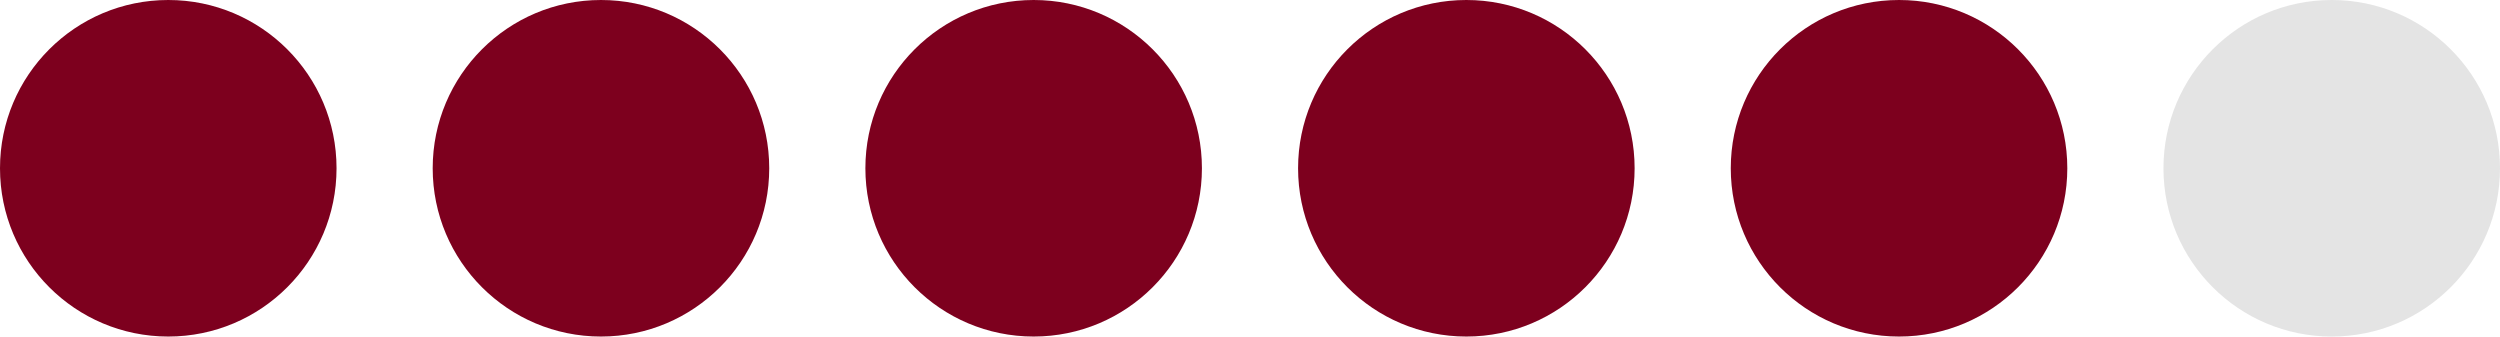
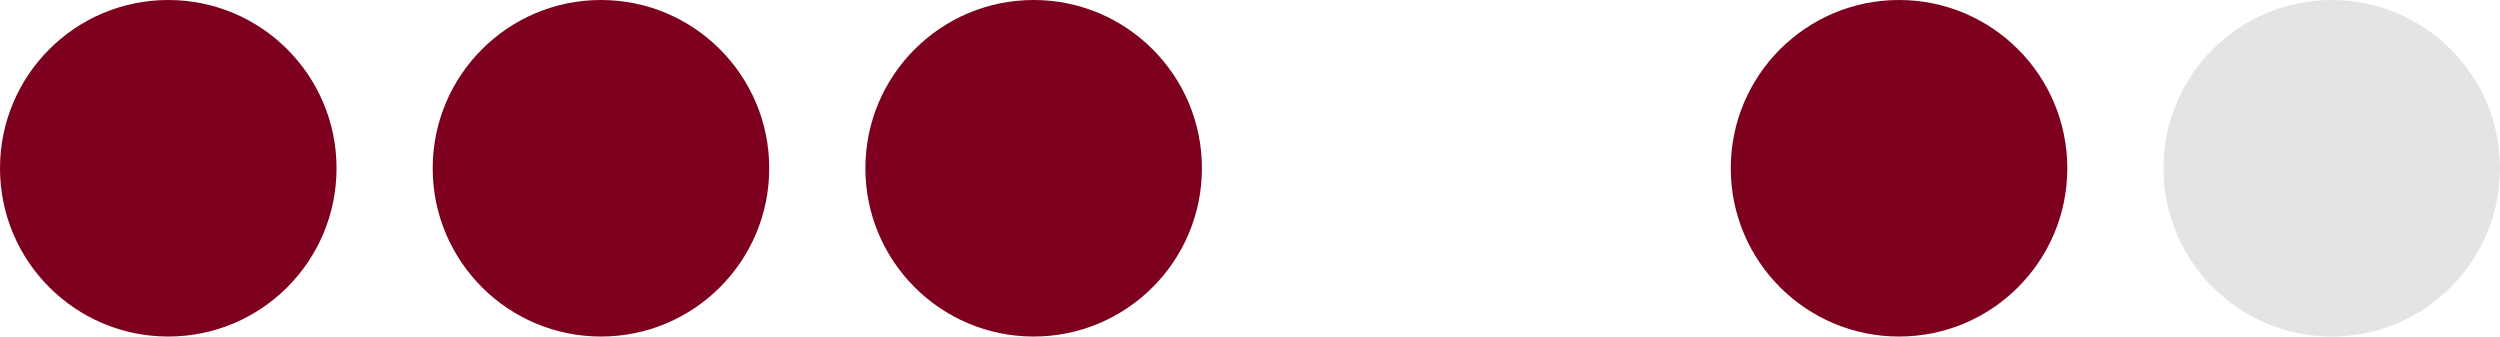
<svg xmlns="http://www.w3.org/2000/svg" width="52" height="7" viewBox="0 0 52 7" fill="none">
  <circle cx="3.5" cy="3.5" r="3.5" fill="#7D001E" />
  <circle cx="21.5" cy="3.5" r="3.5" fill="#7D001E" />
  <circle cx="39.5" cy="3.5" r="3.5" fill="#7D001E" />
  <circle cx="12.5" cy="3.5" r="3.5" fill="#7D001E" />
-   <circle cx="30.5" cy="3.5" r="3.5" fill="#7D001E" />
  <circle cx="48.5" cy="3.5" r="3.5" fill="#D9D9D9" fill-opacity="0.7" />
</svg>